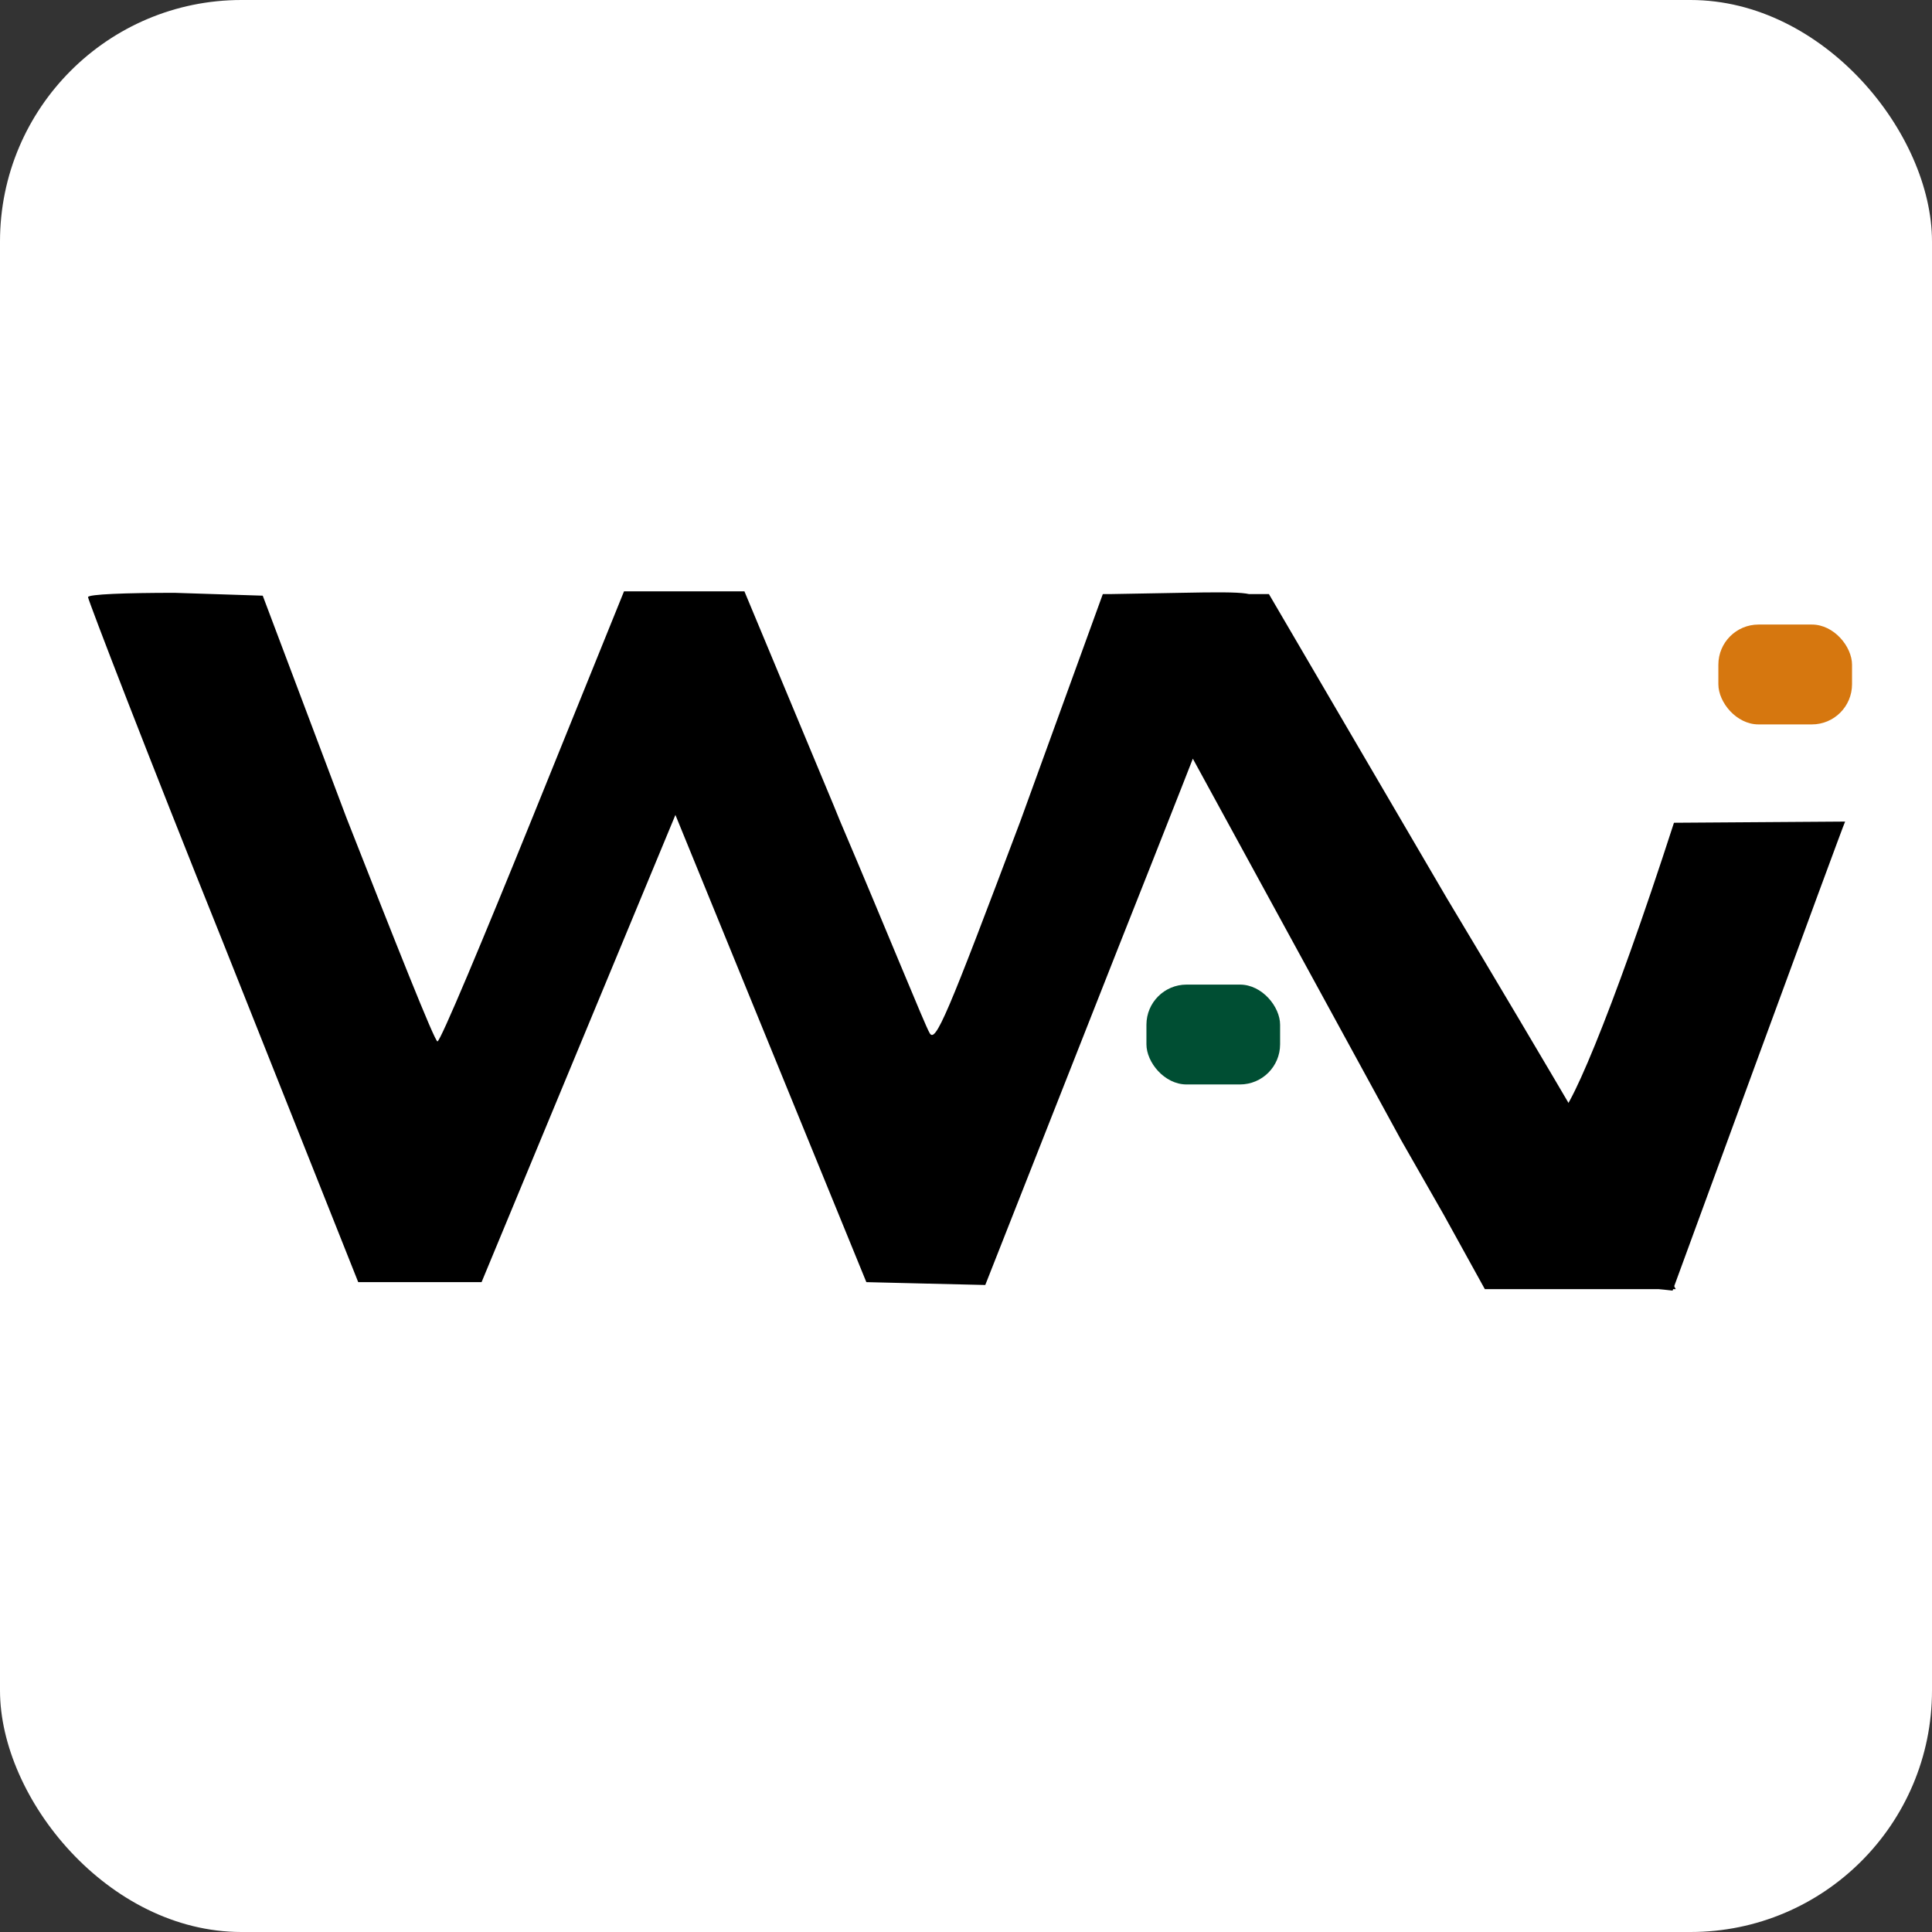
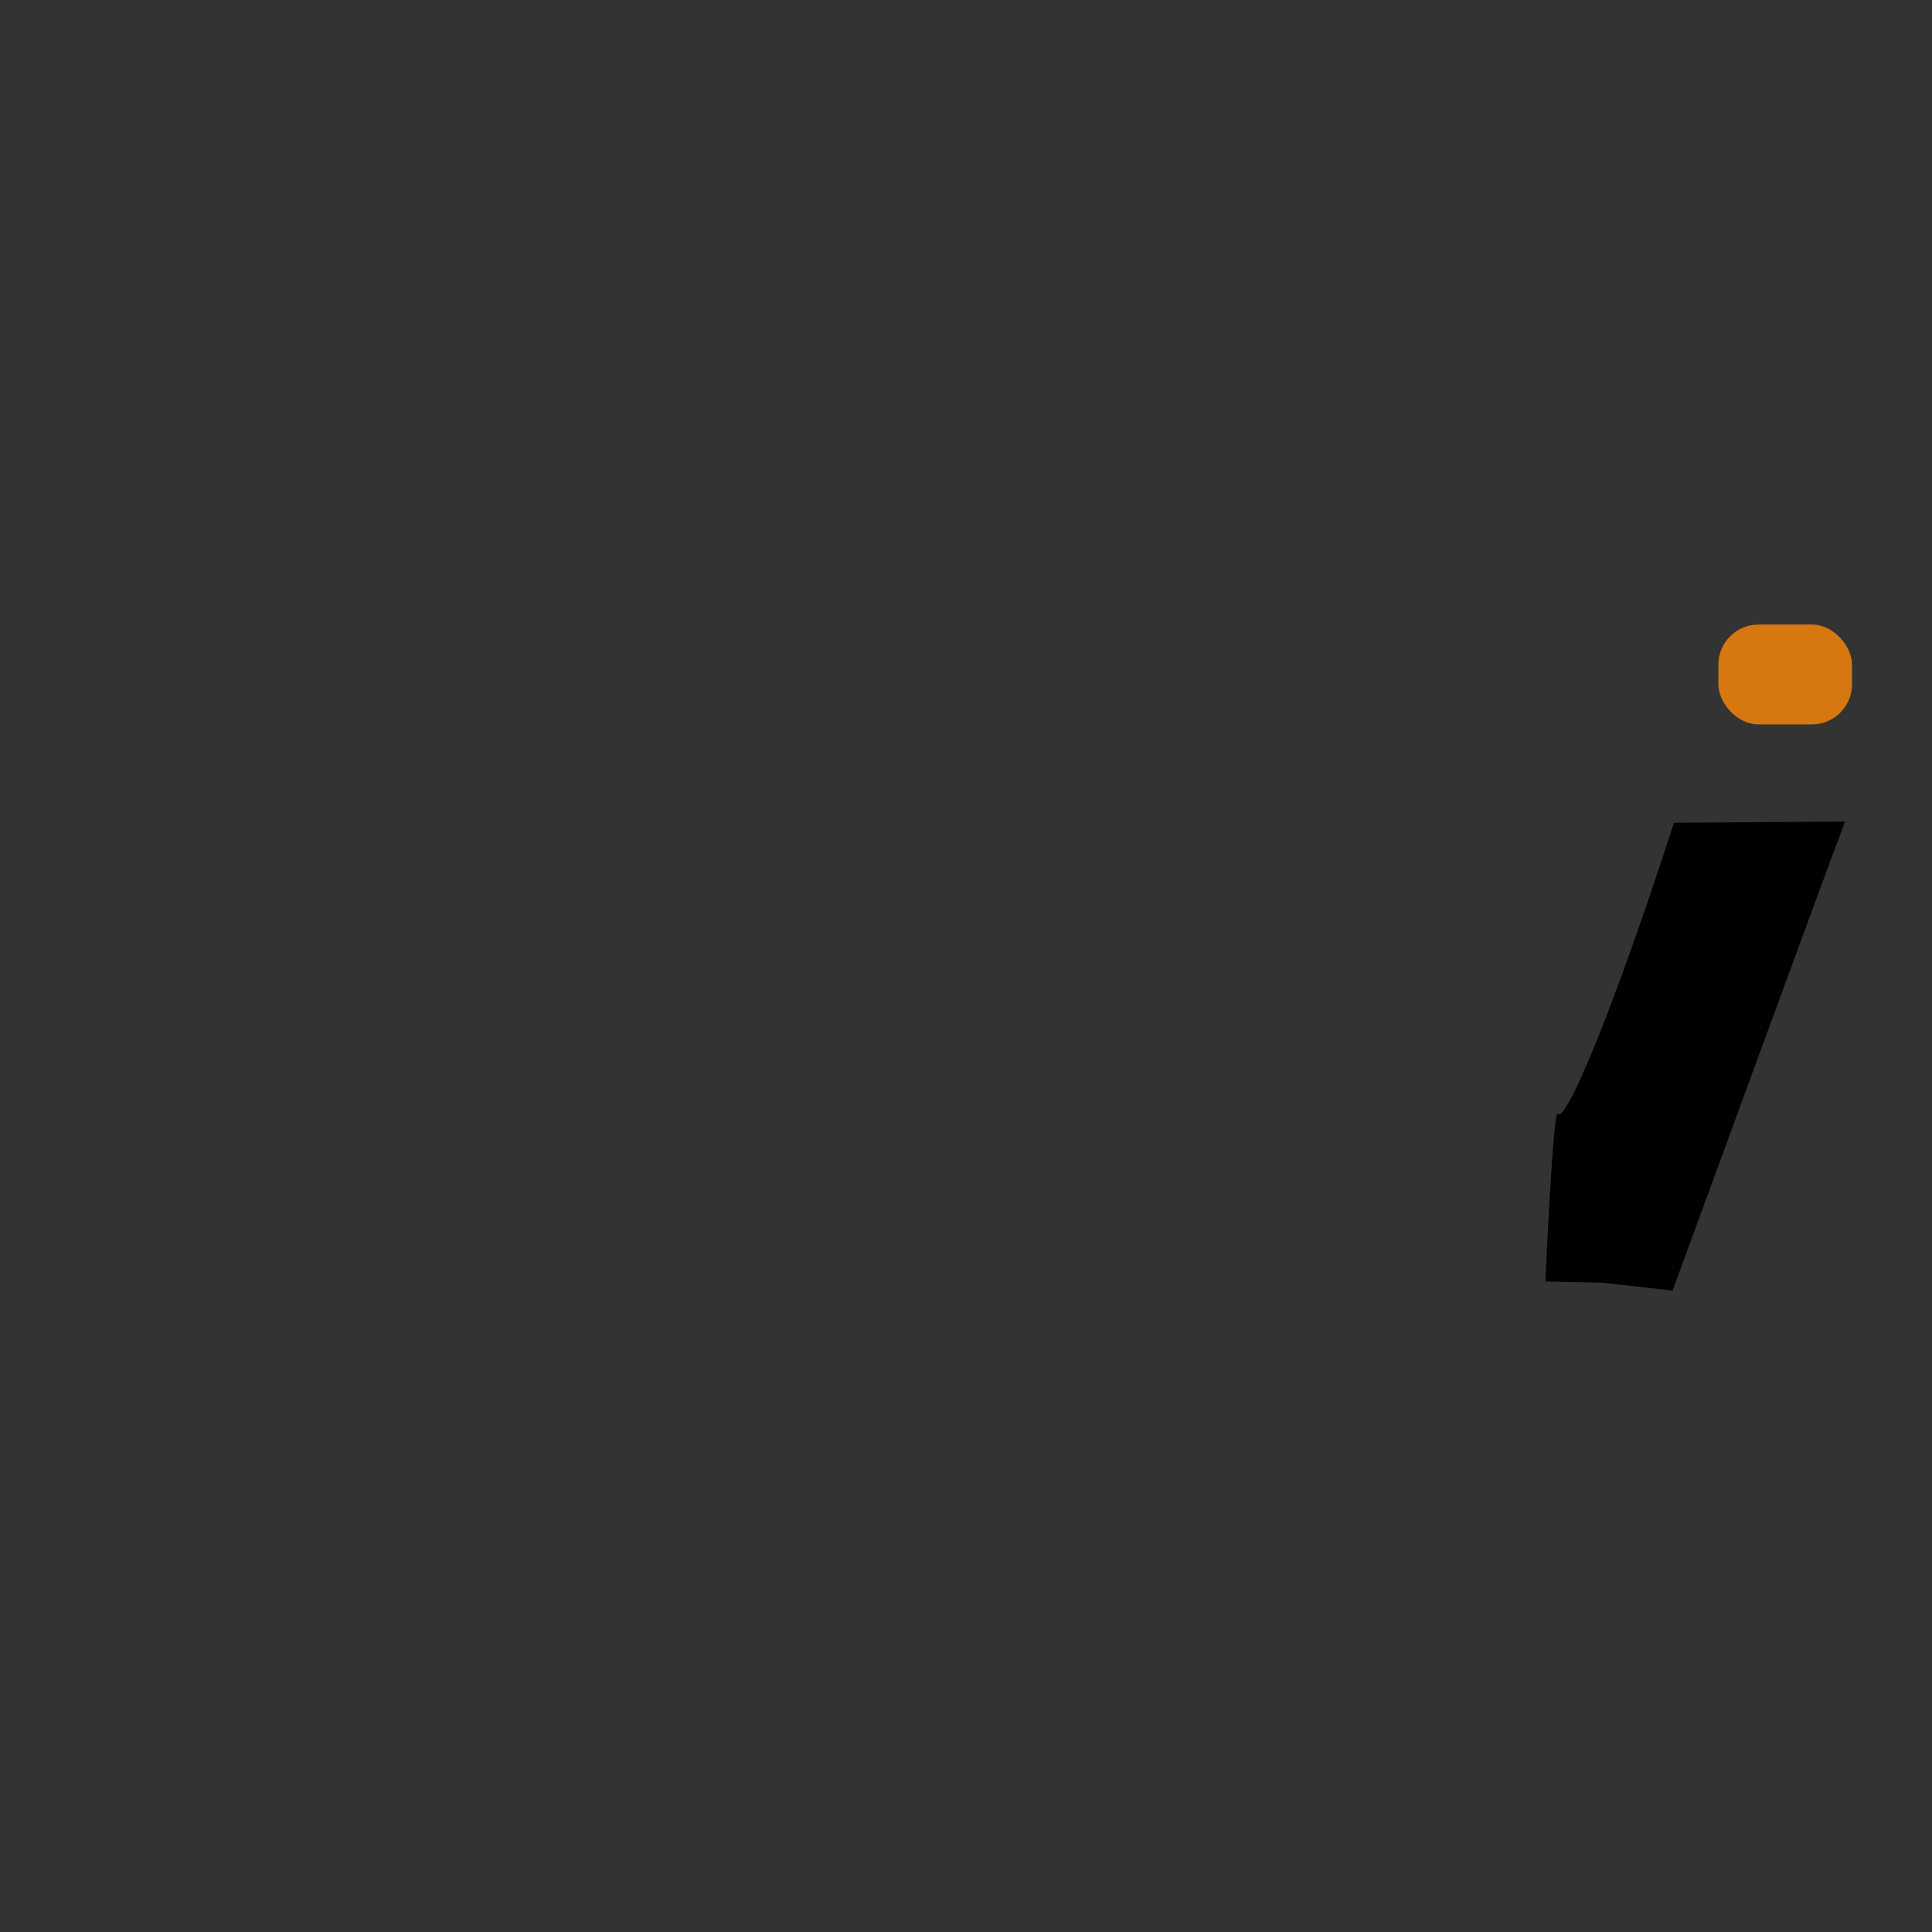
<svg xmlns="http://www.w3.org/2000/svg" viewBox="198.649 186.624 64 64" width="64px" height="64px">
  <rect x="198.649" y="186.624" width="64" height="64" fill="#333333" stroke="none" />
-   <rect width="64" height="64" rx="8" x="198.649" y="186.624" style="stroke-width: 1; fill-rule: nonzero; paint-order: fill; fill: rgb(255, 255, 255);" transform="matrix(1, 0, 0, 1, 0, 1.4210854715202004e-14)" />
  <rect x="255.572" y="207.313" width="4.428" height="3.308" rx="1.33" style="stroke-width: 1; fill: rgb(214, 119, 15);" ry="1.33" transform="matrix(1, 0, 0, 1, 0, 1.4210854715202004e-14)" />
-   <rect x="236.626" y="219.24" width="4.428" height="3.308" rx="1.33" style="stroke-width: 1; fill: rgb(0, 78, 51);" ry="1.33" transform="matrix(1, 0, 0, 1, 0, 1.4210854715202004e-14)" />
  <g transform="matrix(1.034, 0, 0, 1.027, -4.905, 3.635)" style="">
-     <path d="M 249.747 218.326 C 249.324 217.541 246.406 212.503 243.207 207.139 L 237.513 197.34 L 232.196 197.34 L 241.748 214.952 L 243.112 217.356 L 244.43 219.759 L 250.547 219.759 L 249.747 218.326 Z M 234.684 197.3 L 232.19 197.345 L 229.556 204.649 C 227.203 210.936 226.826 211.861 226.639 211.491 C 226.498 211.259 225.274 208.209 223.768 204.649 L 223.581 204.187 L 220.71 197.253 L 216.852 197.253 L 213.935 204.51 C 212.335 208.486 210.971 211.769 210.876 211.769 C 210.783 211.769 209.512 208.532 207.96 204.556 L 205.278 197.392 L 202.455 197.3 C 200.905 197.3 199.681 197.345 199.681 197.439 C 199.681 197.531 201.608 202.57 204.007 208.578 L 208.337 219.534 L 212.289 219.534 L 215.394 211.999 L 218.499 204.464 L 221.557 211.999 L 224.616 219.534 L 226.498 219.58 L 228.426 219.626 L 232.661 208.809 C 234.119 205.112 235.437 201.737 236.236 199.657 C 236.707 198.409 236.99 197.669 237.037 197.623 C 237.177 197.3 236.99 197.253 234.684 197.3" style="stroke-width: 1;" />
-   </g>
+     </g>
  <path d="M 254.101 213.879 C 252.027 220.297 250.475 223.886 250.258 223.51 C 250.098 223.272 249.842 229.073 249.842 229.073 L 251.796 229.121 L 254.055 229.378 C 254.055 229.378 259.727 213.887 259.771 213.84" style="stroke-width: 1;" transform="matrix(1, 0, 0, 1, 0, 1.4210854715202004e-14)" />
</svg>